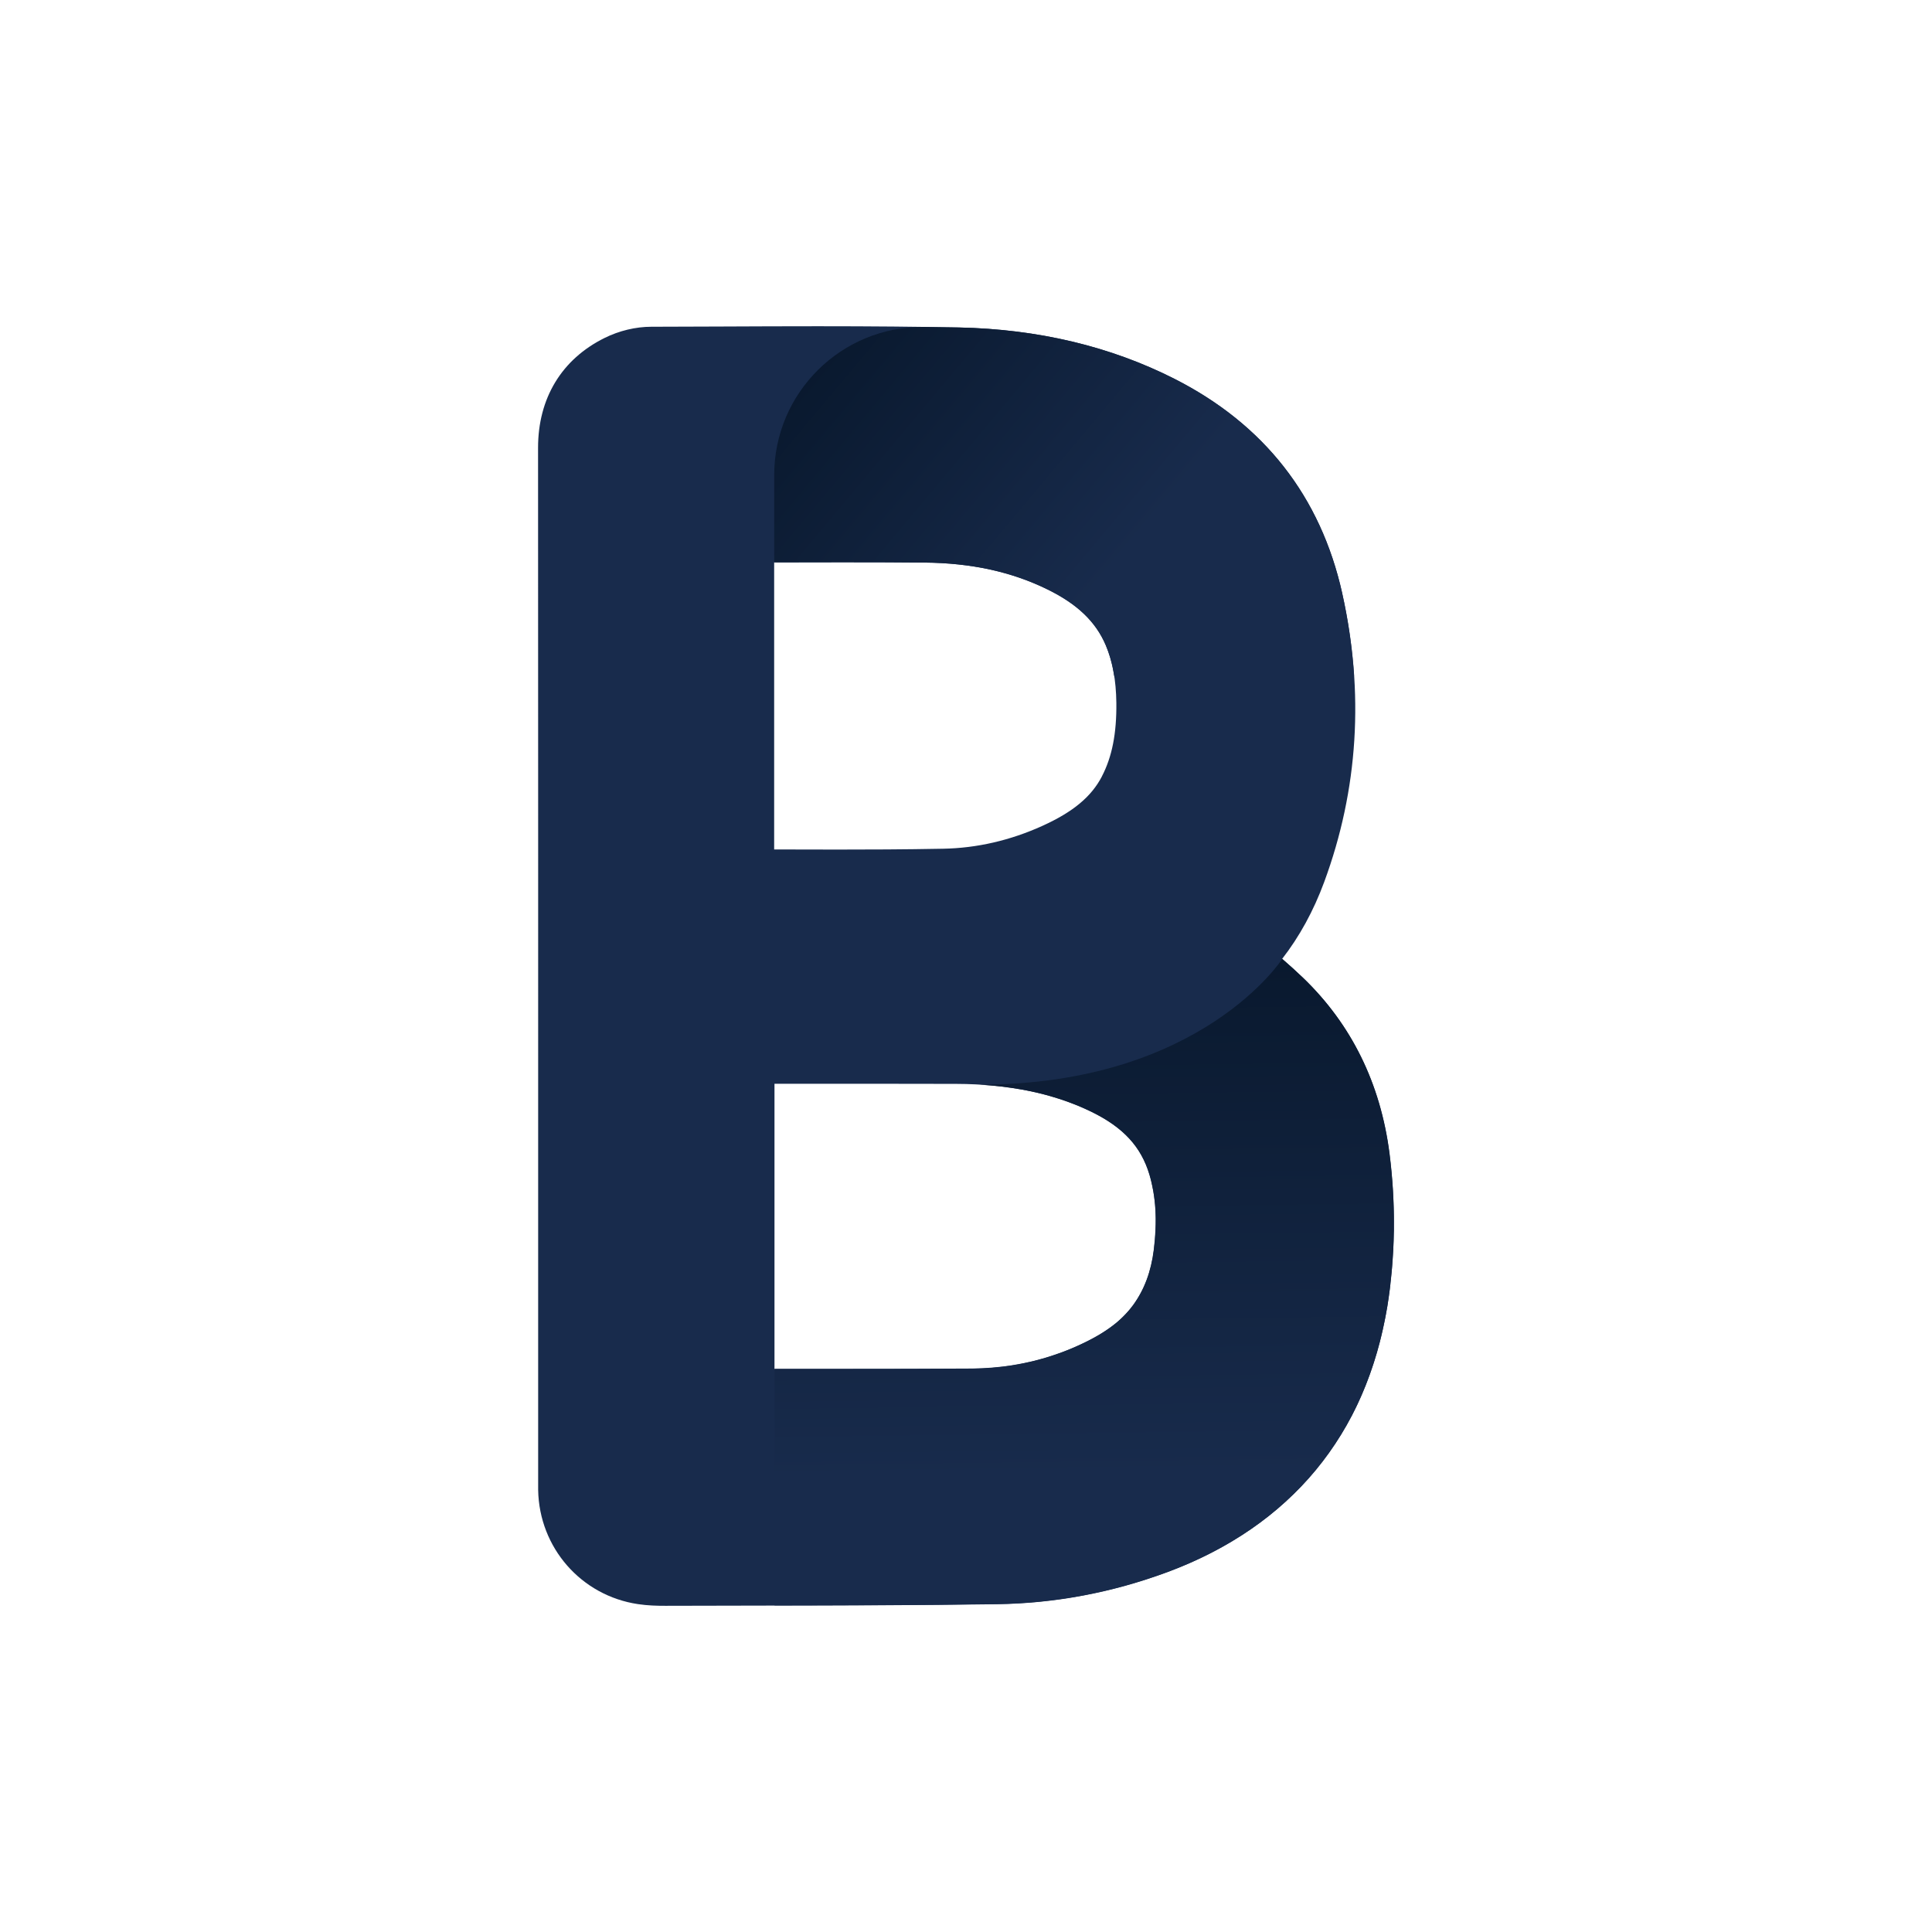
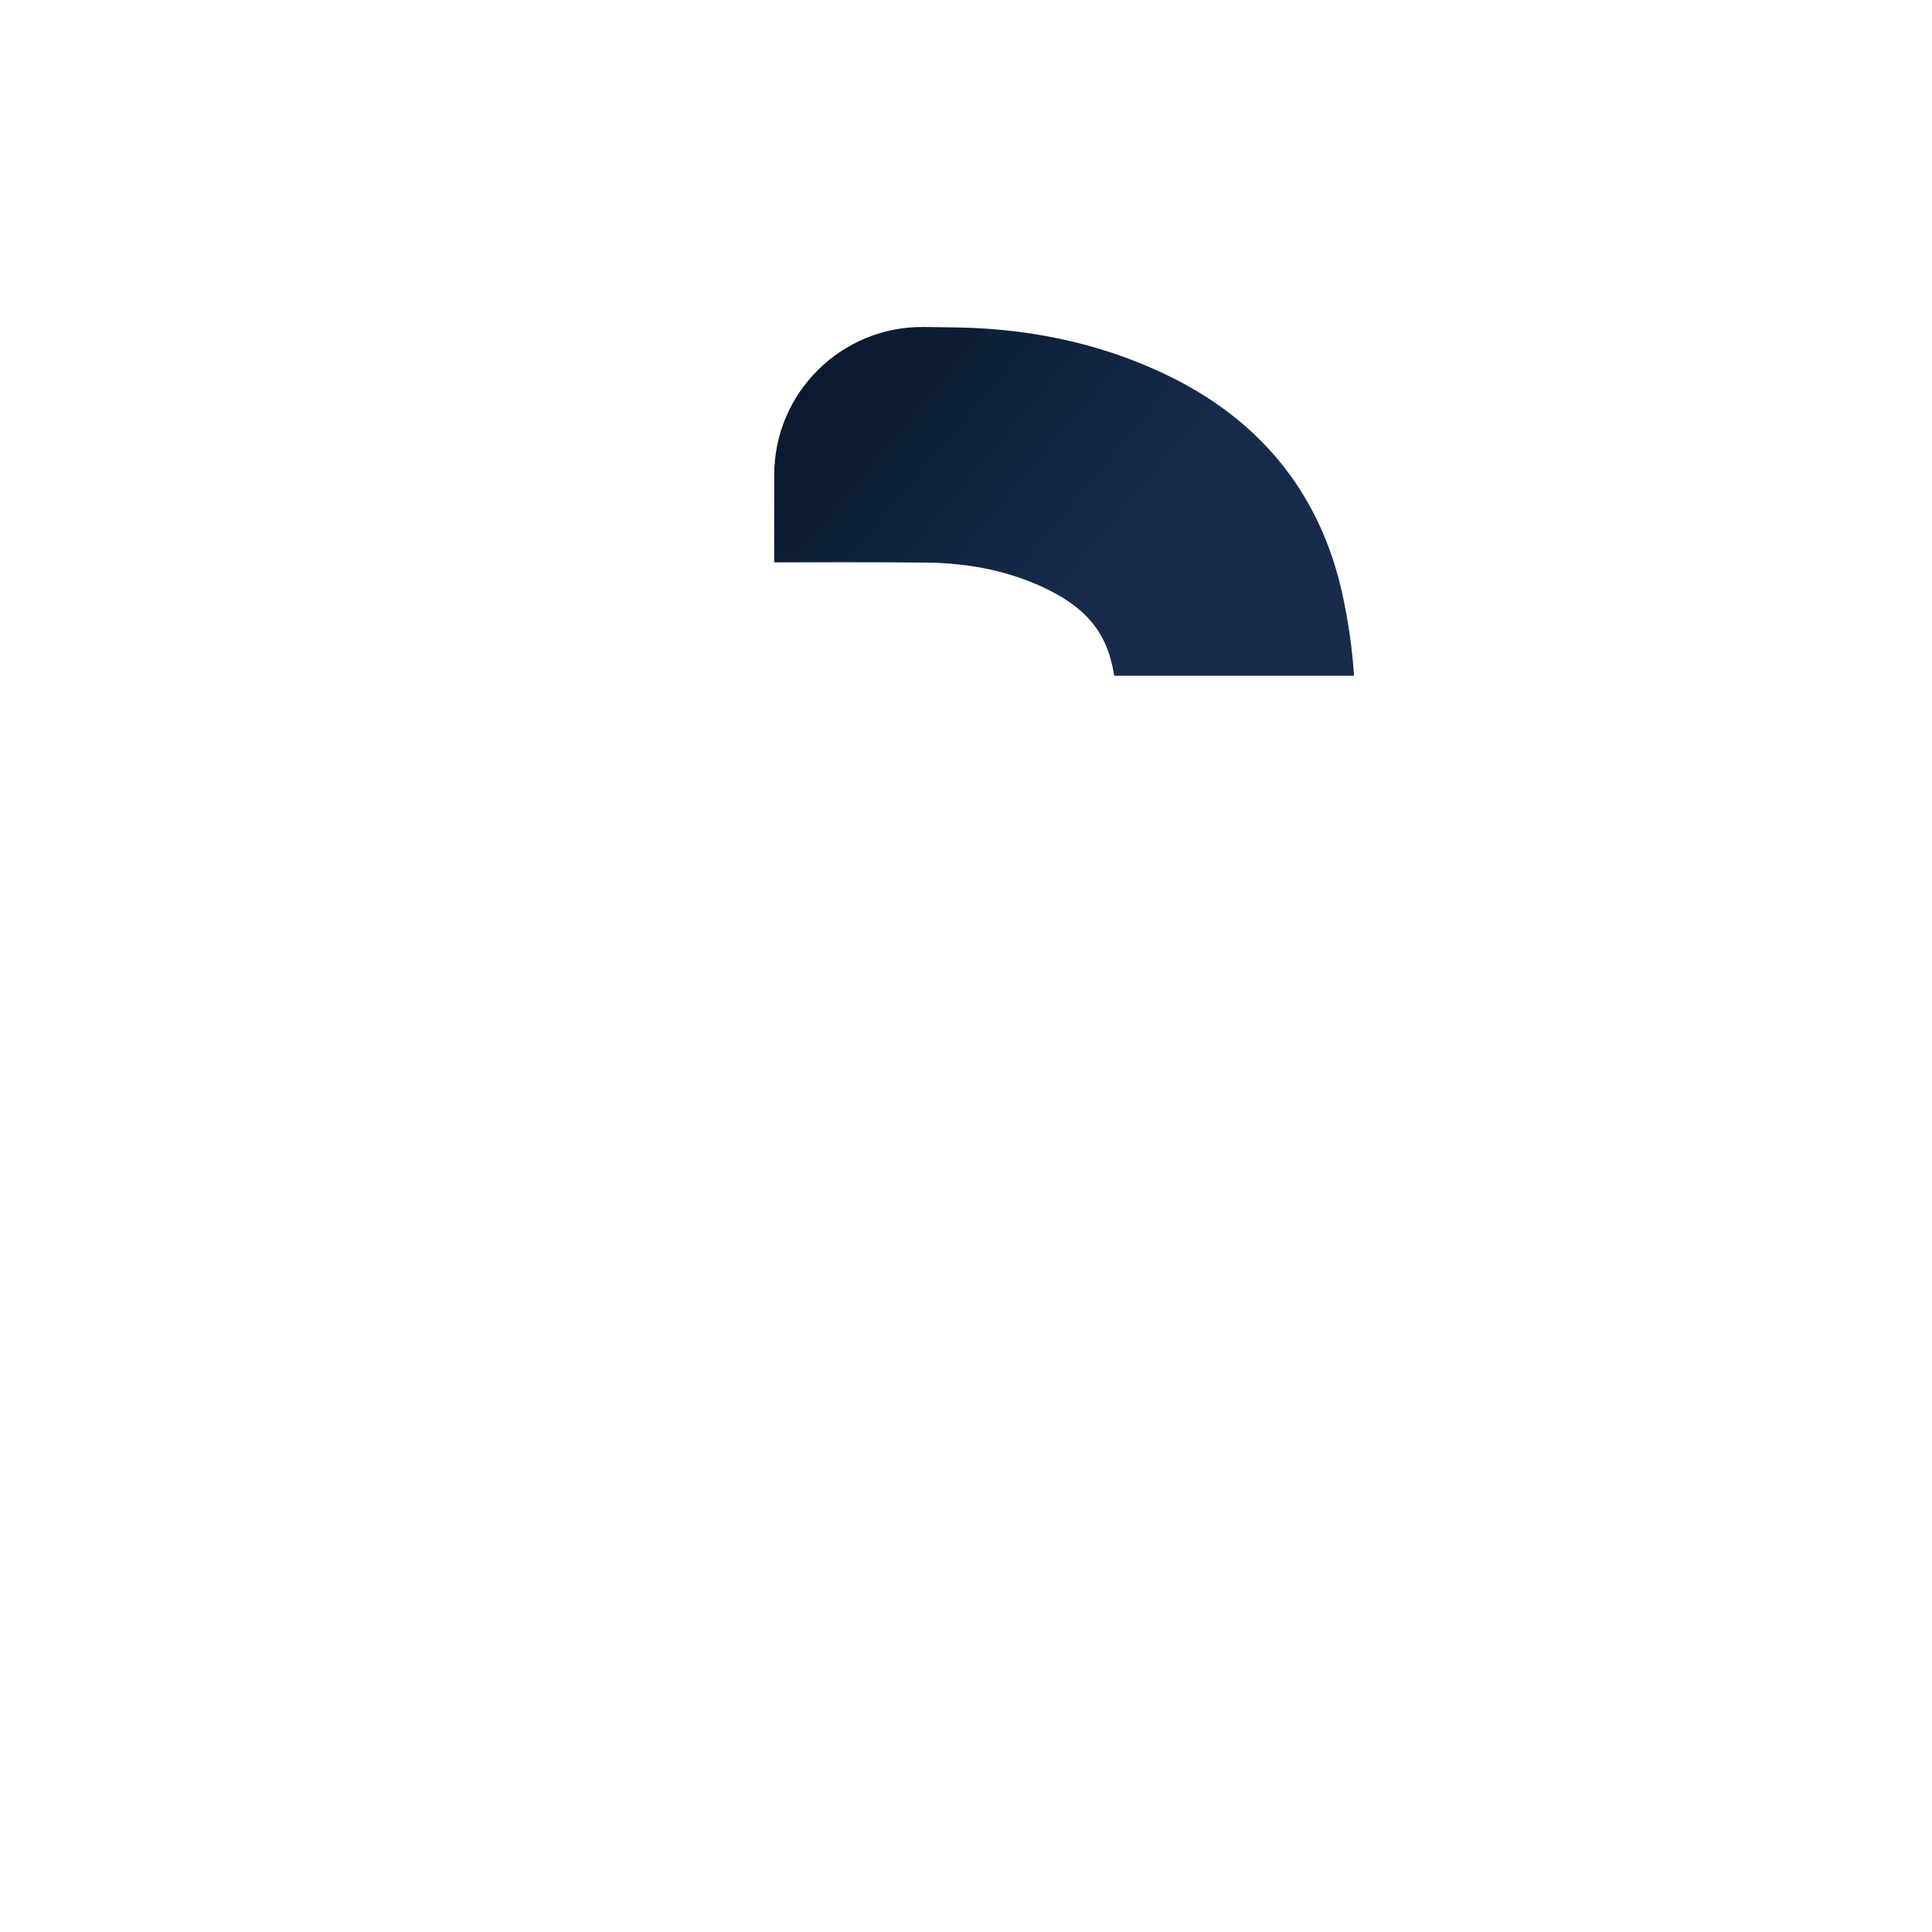
<svg xmlns="http://www.w3.org/2000/svg" xmlns:xlink="http://www.w3.org/1999/xlink" id="Layer_1" data-name="Layer 1" viewBox="0 0 413 413">
  <defs>
    <style>      .cls-1 {        fill: url(#linear-gradient);      }      .cls-1, .cls-2, .cls-3 {        stroke-width: 0px;      }      .cls-2 {        fill: #182b4c;      }      .cls-3 {        fill: url(#linear-gradient-2);      }    </style>
    <linearGradient id="linear-gradient" x1="236.68" y1="123.09" x2="165.05" y2="63.07" gradientUnits="userSpaceOnUse">
      <stop offset="0" stop-color="#182b4c" />
      <stop offset="1" stop-color="#061528" />
    </linearGradient>
    <linearGradient id="linear-gradient-2" x1="231.93" y1="315.43" x2="230.19" y2="182.6" xlink:href="#linear-gradient" />
  </defs>
  <g>
-     <path class="cls-2" d="M297.01,246.56c-1.92-14.95-8.13-27.58-18.47-37.53-1.47-1.41-2.96-2.75-4.46-4.05,3.7-4.76,6.71-10.25,8.99-16.43,7.29-19.75,8.59-40.52,3.85-61.74-4.62-20.69-16.7-36.11-35.89-45.84-13.66-6.92-29.15-10.61-46.05-10.96-8.84-.18-18.41-.27-30.09-.27-6.95,0-13.89.03-20.84.06-4.94.02-9.88.04-14.82.05-3.33,0-6.88.85-9.98,2.39-9.18,4.54-14.24,12.89-14.23,23.5.03,58.39.02,116.78.02,175.16v46.47c0,.38,0,.77,0,1.15.22,12.33,9.19,22.58,21.33,24.39,2.13.32,4.13.36,5.8.36h.35c6.33-.02,12.66-.03,19-.04,16.93-.03,34.44-.05,51.69-.3,12.37-.18,24.6-2.49,36.35-6.86,26.3-9.78,42.55-29.43,47-56.81,1.72-10.59,1.87-21.59.45-32.69ZM235.55,165.98c-2.26,4.34-6.17,7.59-12.69,10.55-6.87,3.12-14.02,4.77-21.24,4.9-8.25.16-16.38.18-22.55.18-3.55,0-7.09,0-10.64-.02-.98,0-1.96,0-2.94,0v-61.38c.7,0,1.41,0,2.11,0,4.19,0,8.38-.02,12.57-.02,6.79,0,12.34.02,17.48.07,10.02.09,18.63,1.98,26.31,5.76,6.35,3.12,10.28,6.9,12.4,11.88,1.48,3.48,2.22,7.52,2.28,12.35.07,6.53-.91,11.53-3.1,15.73ZM165.55,231.68c1.57,0,3.15,0,4.72,0,11.37,0,22.75-.02,34.12.02,11.36.04,20.85,2.01,29.01,6.02,6.72,3.3,10.51,7.42,12.29,13.35,1.41,4.7,1.71,9.97.94,16.13-.58,4.62-2.01,8.46-4.37,11.73-2.66,3.69-6.67,6.54-12.98,9.24-6.72,2.87-13.93,4.36-21.45,4.41-9.4.06-18.61.07-25.59.07h-16.68v-60.97Z" />
    <path class="cls-1" d="M286.92,126.8c-4.62-20.68-16.7-36.11-35.89-45.84-13.66-6.92-29.15-10.61-46.05-10.96-1.84-.04-4.49-.07-7.55-.1-17.58-.16-31.93,14.06-31.93,31.65v18.66c.7,0,1.41,0,2.11,0,4.19,0,8.38-.02,12.57-.02,6.79,0,12.34.02,17.48.07,10.02.09,18.63,1.98,26.31,5.76,6.35,3.12,10.28,6.9,12.4,11.88.84,1.99,1.44,4.16,1.81,6.56h51.27c-.38-5.84-1.22-11.73-2.54-17.66Z" />
  </g>
-   <path class="cls-3" d="M297.21,274.47c.09-.81.18-1.63.26-2.45.04-.46.09-.92.12-1.38.07-.82.12-1.64.17-2.46.02-.42.06-.83.08-1.25.05-1.11.09-2.22.11-3.34,0-.17.01-.33.02-.5,0-.44,0-.87,0-1.31,0-.59,0-1.18,0-1.78,0-.66-.02-1.33-.04-1.99-.02-.53-.04-1.07-.06-1.6-.03-.69-.06-1.38-.1-2.06,0,0,0,0,0-.01h0c-.16-2.59-.4-5.18-.73-7.78-1.92-14.95-8.13-27.58-18.47-37.53-1.47-1.41-2.96-2.75-4.46-4.05,0,0-17.31,26.88-64.69,26.88-.04,0-.07,0-.11,0,0,0,.02,0,.02,0,3.13.18,6.1.53,8.94,1.03.39.07.78.13,1.16.21.65.13,1.28.27,1.92.41.49.11.98.23,1.47.35.56.14,1.11.29,1.66.45.56.16,1.11.33,1.65.5.47.15.95.3,1.42.46.65.22,1.28.47,1.91.71.36.14.73.27,1.08.42.98.41,1.95.84,2.9,1.31,6.72,3.3,10.51,7.42,12.29,13.35.34,1.15.6,2.35.82,3.58.13.75.24,1.52.32,2.3.02.19.04.37.06.56.08.91.13,1.84.15,2.79,0,.05,0,.1,0,.15.01.88-.02,1.79-.07,2.7,0,.2,0,.4-.02.6-.07,1.08-.17,2.19-.31,3.33,0,.04,0,.07-.01.11-.58,4.62-2.01,8.46-4.37,11.73-.5.69-1.06,1.34-1.66,1.98-.56.59-1.15,1.17-1.81,1.73-1.92,1.61-4.27,3.08-7.19,4.48-.02,0-.04.02-.06.03-.07.03-.15.07-.22.1-.66.31-1.33.62-2.04.92-.77.33-1.54.63-2.32.92-.28.1-.57.2-.85.3-.34.12-.69.24-1.03.35-.14.05-.28.1-.42.14-.38.12-.76.24-1.15.36-.37.11-.74.22-1.12.32-.46.13-.92.25-1.39.37-.2.05-.41.09-.61.14-2.72.64-5.5,1.08-8.33,1.3-1.41.11-2.82.19-4.25.2-9.4.06-18.61.07-25.59.07h-16.68s0,50.57,0,50.57c15.68-.03,31.77-.07,47.66-.3,11-.16,21.89-2.01,32.43-5.49h0c.09-.03.17-.06.26-.09,1.22-.41,2.44-.82,3.66-1.27,4.93-1.83,9.51-4.01,13.72-6.53,1.4-.84,2.77-1.71,4.09-2.62,2.65-1.82,5.13-3.79,7.44-5.9,1.16-1.06,2.27-2.15,3.35-3.27,2.15-2.25,4.12-4.64,5.93-7.17,1.8-2.53,3.44-5.19,4.89-7.98,1.69-3.25,3.12-6.69,4.33-10.29.74-2.19,1.39-4.45,1.95-6.77.19-.81.38-1.63.55-2.45.26-1.27.53-2.54.74-3.84,0,0,0,0,0-.01.19-1.18.36-2.38.51-3.57.05-.4.1-.8.14-1.2Z" />
</svg>